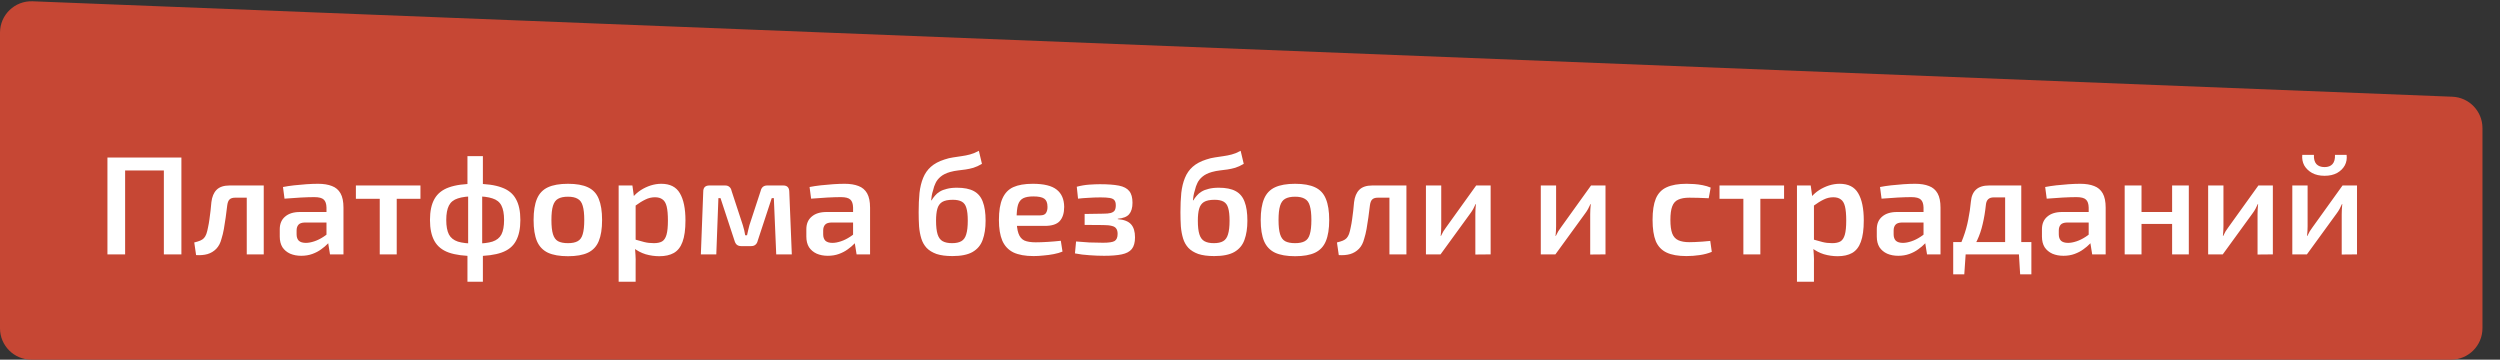
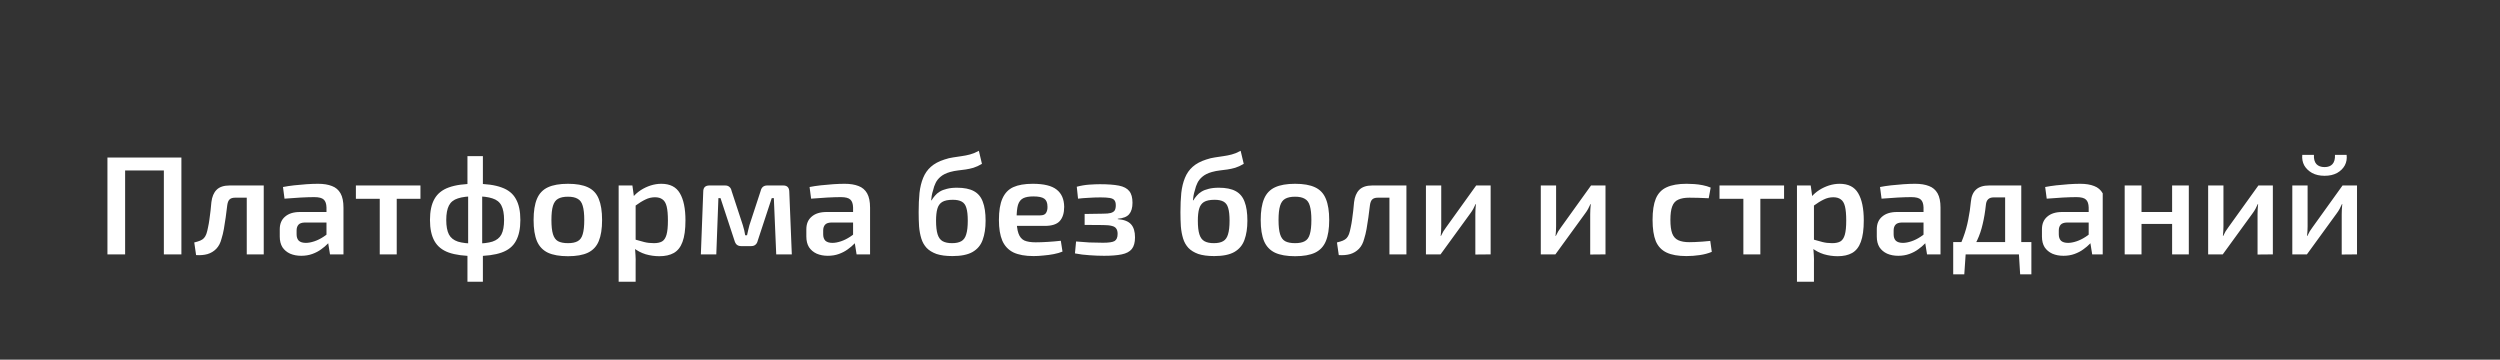
<svg xmlns="http://www.w3.org/2000/svg" width="285" height="41" viewBox="0 0 285 41" fill="none">
  <rect x="0" y="0" width="285" height="41" fill="#333333" stroke="none" />
-   <path d="M0 37.424L0 3.72C0 1.69 1.688 0.067 3.717 0.147L279.565 11.026C281.483 11.101 283 12.679 283 14.599V37.424C283 39.399 281.399 41 279.424 41L3.576 41C1.601 41 0 39.399 0 37.424Z" fill="#C64734" />
-   <path d="M14.264 17.96V29H12.248V17.96H14.264ZM18.856 17.96V19.432H14.136V17.96H18.856ZM20.68 17.96V29H18.68V17.96H20.68ZM29.858 21.144V22.536H26.802C26.514 22.536 26.3 22.605 26.162 22.744C26.034 22.872 25.948 23.091 25.906 23.4C25.852 23.848 25.794 24.307 25.73 24.776C25.666 25.235 25.596 25.677 25.522 26.104C25.447 26.52 25.357 26.893 25.25 27.224C25.133 27.693 24.935 28.072 24.658 28.36C24.381 28.648 24.044 28.851 23.65 28.968C23.266 29.075 22.834 29.112 22.354 29.08L22.146 27.64C22.413 27.576 22.637 27.507 22.818 27.432C22.999 27.357 23.143 27.261 23.25 27.144C23.357 27.027 23.447 26.872 23.522 26.68C23.596 26.467 23.66 26.216 23.714 25.928C23.778 25.64 23.831 25.336 23.874 25.016C23.927 24.685 23.97 24.355 24.002 24.024C24.034 23.683 24.066 23.357 24.098 23.048C24.172 22.429 24.37 21.96 24.69 21.64C25.02 21.309 25.517 21.144 26.178 21.144H29.858ZM30.066 21.144V29H28.13V21.144H30.066ZM36.26 20.952C36.889 20.952 37.417 21.037 37.843 21.208C38.27 21.368 38.596 21.645 38.819 22.04C39.044 22.435 39.156 22.979 39.156 23.672V29H37.62L37.347 27.304L37.219 27.08V23.656C37.209 23.24 37.108 22.941 36.916 22.76C36.724 22.568 36.361 22.472 35.828 22.472C35.411 22.472 34.894 22.488 34.276 22.52C33.667 22.552 33.054 22.595 32.435 22.648L32.26 21.32C32.633 21.245 33.054 21.181 33.523 21.128C34.004 21.075 34.478 21.032 34.947 21C35.428 20.968 35.865 20.952 36.26 20.952ZM38.324 24.168L38.307 25.368H34.724C34.393 25.379 34.158 25.464 34.02 25.624C33.881 25.784 33.812 26.003 33.812 26.28V26.712C33.812 27.032 33.897 27.277 34.068 27.448C34.249 27.608 34.516 27.688 34.867 27.688C35.156 27.688 35.475 27.629 35.828 27.512C36.179 27.395 36.526 27.224 36.867 27C37.219 26.776 37.534 26.509 37.812 26.2V27.208C37.715 27.368 37.566 27.56 37.364 27.784C37.161 27.997 36.91 28.211 36.611 28.424C36.324 28.637 35.987 28.813 35.603 28.952C35.219 29.091 34.798 29.16 34.34 29.16C33.87 29.16 33.449 29.08 33.075 28.92C32.702 28.749 32.409 28.504 32.196 28.184C31.993 27.853 31.892 27.448 31.892 26.968V26.136C31.892 25.517 32.094 25.037 32.499 24.696C32.905 24.344 33.47 24.168 34.196 24.168H38.324ZM45.227 21.144V29H43.291V21.144H45.227ZM47.931 21.144V22.664H40.571V21.144H47.931ZM54.185 20.952C55.433 20.952 56.431 21.091 57.177 21.368C57.935 21.635 58.479 22.072 58.809 22.68C59.151 23.277 59.321 24.077 59.321 25.08C59.321 26.072 59.151 26.872 58.809 27.48C58.479 28.088 57.935 28.525 57.177 28.792C56.431 29.059 55.433 29.192 54.185 29.192C52.927 29.192 51.919 29.059 51.161 28.792C50.415 28.525 49.871 28.088 49.529 27.48C49.188 26.872 49.017 26.072 49.017 25.08C49.017 24.077 49.188 23.277 49.529 22.68C49.871 22.072 50.415 21.635 51.161 21.368C51.919 21.091 52.927 20.952 54.185 20.952ZM54.169 22.376C53.337 22.376 52.681 22.456 52.201 22.616C51.721 22.765 51.38 23.037 51.177 23.432C50.975 23.827 50.873 24.376 50.873 25.08C50.873 25.784 50.975 26.333 51.177 26.728C51.38 27.112 51.721 27.384 52.201 27.544C52.681 27.693 53.337 27.768 54.169 27.768C55.012 27.768 55.668 27.693 56.137 27.544C56.617 27.384 56.959 27.112 57.161 26.728C57.364 26.333 57.465 25.784 57.465 25.08C57.465 24.376 57.364 23.827 57.161 23.432C56.959 23.037 56.617 22.765 56.137 22.616C55.668 22.456 55.012 22.376 54.169 22.376ZM55.049 17.8V21.256L54.969 21.64V28.264L55.049 28.76V32.12H53.289V28.76L53.369 28.28V21.656L53.289 21.256V17.8H55.049ZM64.75 20.952C65.7 20.952 66.457 21.085 67.022 21.352C67.598 21.619 68.009 22.056 68.254 22.664C68.51 23.272 68.638 24.077 68.638 25.08C68.638 26.083 68.51 26.888 68.254 27.496C68.009 28.093 67.598 28.531 67.022 28.808C66.457 29.075 65.7 29.208 64.75 29.208C63.801 29.208 63.038 29.075 62.462 28.808C61.886 28.531 61.47 28.093 61.214 27.496C60.958 26.888 60.83 26.083 60.83 25.08C60.83 24.077 60.958 23.272 61.214 22.664C61.47 22.056 61.886 21.619 62.462 21.352C63.038 21.085 63.801 20.952 64.75 20.952ZM64.75 22.424C64.27 22.424 63.892 22.504 63.614 22.664C63.347 22.813 63.156 23.08 63.038 23.464C62.921 23.848 62.862 24.387 62.862 25.08C62.862 25.773 62.921 26.312 63.038 26.696C63.156 27.08 63.347 27.347 63.614 27.496C63.892 27.645 64.27 27.72 64.75 27.72C65.219 27.72 65.588 27.645 65.854 27.496C66.132 27.347 66.323 27.08 66.43 26.696C66.547 26.312 66.606 25.773 66.606 25.08C66.606 24.387 66.547 23.848 66.43 23.464C66.323 23.08 66.132 22.813 65.854 22.664C65.588 22.504 65.219 22.424 64.75 22.424ZM75.39 20.952C76.382 20.952 77.086 21.309 77.502 22.024C77.929 22.739 78.142 23.773 78.142 25.128C78.142 26.163 78.03 26.979 77.806 27.576C77.593 28.163 77.262 28.584 76.814 28.84C76.377 29.085 75.828 29.208 75.166 29.208C74.633 29.208 74.11 29.133 73.598 28.984C73.086 28.824 72.622 28.579 72.206 28.248L72.334 27.288C72.75 27.405 73.118 27.507 73.438 27.592C73.769 27.677 74.137 27.72 74.542 27.72C74.926 27.72 75.236 27.656 75.47 27.528C75.705 27.389 75.876 27.133 75.982 26.76C76.089 26.387 76.142 25.848 76.142 25.144C76.142 24.451 76.094 23.912 75.998 23.528C75.902 23.144 75.742 22.877 75.518 22.728C75.305 22.568 75.022 22.488 74.67 22.488C74.286 22.488 73.924 22.573 73.582 22.744C73.241 22.904 72.852 23.144 72.414 23.464L72.174 22.44C72.42 22.152 72.713 21.896 73.054 21.672C73.406 21.448 73.78 21.272 74.174 21.144C74.58 21.016 74.985 20.952 75.39 20.952ZM72.094 21.144L72.302 22.664L72.462 22.888V27.96L72.382 28.152C72.414 28.461 72.436 28.771 72.446 29.08C72.468 29.4 72.473 29.725 72.462 30.056V32.12H70.526V21.144H72.094ZM89.29 21.144C89.738 21.144 89.967 21.379 89.978 21.848L90.266 29H88.49L88.218 22.584H87.978L86.378 27.448C86.335 27.64 86.25 27.789 86.122 27.896C86.004 28.003 85.839 28.056 85.626 28.056H84.49C84.287 28.056 84.122 28.003 83.994 27.896C83.876 27.789 83.791 27.64 83.738 27.448L82.138 22.584H81.898L81.658 29H79.898L80.17 21.848C80.17 21.379 80.404 21.144 80.874 21.144H82.666C82.868 21.144 83.028 21.197 83.146 21.304C83.274 21.4 83.359 21.555 83.402 21.768L84.682 25.672C84.746 25.864 84.799 26.056 84.842 26.248C84.885 26.429 84.922 26.621 84.954 26.824H85.162C85.204 26.621 85.247 26.429 85.29 26.248C85.332 26.056 85.38 25.864 85.434 25.672L86.714 21.768C86.81 21.352 87.061 21.144 87.466 21.144H89.29ZM96.291 20.952C96.92 20.952 97.448 21.037 97.875 21.208C98.301 21.368 98.627 21.645 98.851 22.04C99.075 22.435 99.187 22.979 99.187 23.672V29H97.651L97.379 27.304L97.251 27.08V23.656C97.24 23.24 97.139 22.941 96.947 22.76C96.755 22.568 96.392 22.472 95.859 22.472C95.443 22.472 94.925 22.488 94.307 22.52C93.699 22.552 93.085 22.595 92.467 22.648L92.291 21.32C92.664 21.245 93.085 21.181 93.555 21.128C94.035 21.075 94.509 21.032 94.979 21C95.459 20.968 95.896 20.952 96.291 20.952ZM98.355 24.168L98.339 25.368H94.755C94.424 25.379 94.189 25.464 94.051 25.624C93.912 25.784 93.843 26.003 93.843 26.28V26.712C93.843 27.032 93.928 27.277 94.099 27.448C94.28 27.608 94.547 27.688 94.899 27.688C95.187 27.688 95.507 27.629 95.859 27.512C96.211 27.395 96.557 27.224 96.899 27C97.251 26.776 97.565 26.509 97.843 26.2V27.208C97.747 27.368 97.597 27.56 97.395 27.784C97.192 27.997 96.941 28.211 96.643 28.424C96.355 28.637 96.019 28.813 95.635 28.952C95.251 29.091 94.829 29.16 94.371 29.16C93.901 29.16 93.48 29.08 93.107 28.92C92.733 28.749 92.44 28.504 92.227 28.184C92.024 27.853 91.923 27.448 91.923 26.968V26.136C91.923 25.517 92.125 25.037 92.531 24.696C92.936 24.344 93.501 24.168 94.227 24.168H98.355ZM111.59 17.192L111.942 18.68C111.601 18.883 111.275 19.032 110.966 19.128C110.667 19.213 110.374 19.277 110.086 19.32C109.798 19.363 109.505 19.4 109.206 19.432C108.918 19.464 108.619 19.523 108.31 19.608C107.862 19.736 107.505 19.912 107.238 20.136C106.982 20.349 106.79 20.589 106.662 20.856C106.534 21.112 106.438 21.389 106.374 21.688C106.299 21.912 106.246 22.125 106.214 22.328C106.193 22.52 106.171 22.691 106.15 22.84H106.198C106.305 22.659 106.433 22.483 106.582 22.312C106.731 22.131 106.913 21.976 107.126 21.848C107.35 21.709 107.622 21.603 107.942 21.528C108.262 21.443 108.646 21.4 109.094 21.4C109.905 21.4 110.545 21.528 111.014 21.784C111.494 22.04 111.835 22.445 112.038 23C112.251 23.544 112.358 24.264 112.358 25.16C112.358 26.013 112.246 26.744 112.022 27.352C111.809 27.949 111.425 28.408 110.87 28.728C110.326 29.037 109.563 29.192 108.582 29.192C107.846 29.192 107.238 29.112 106.758 28.952C106.289 28.781 105.915 28.552 105.638 28.264C105.361 27.965 105.158 27.608 105.03 27.192C104.902 26.776 104.817 26.317 104.774 25.816C104.742 25.304 104.726 24.76 104.726 24.184C104.726 23.373 104.758 22.643 104.822 21.992C104.897 21.341 105.035 20.771 105.238 20.28C105.441 19.779 105.734 19.357 106.118 19.016C106.513 18.664 107.03 18.387 107.67 18.184C108.011 18.067 108.342 17.987 108.662 17.944C108.982 17.891 109.302 17.843 109.622 17.8C109.942 17.757 110.262 17.693 110.582 17.608C110.902 17.523 111.238 17.384 111.59 17.192ZM108.614 22.776C108.081 22.776 107.675 22.861 107.398 23.032C107.131 23.203 106.95 23.464 106.854 23.816C106.758 24.157 106.71 24.605 106.71 25.16C106.71 25.821 106.769 26.339 106.886 26.712C107.003 27.085 107.195 27.347 107.462 27.496C107.729 27.645 108.086 27.72 108.534 27.72C108.982 27.72 109.334 27.645 109.59 27.496C109.857 27.347 110.043 27.085 110.15 26.712C110.267 26.339 110.326 25.821 110.326 25.16C110.326 24.531 110.273 24.045 110.166 23.704C110.07 23.363 109.894 23.123 109.638 22.984C109.393 22.845 109.051 22.776 108.614 22.776ZM117.733 20.952C119.002 20.952 119.914 21.176 120.469 21.624C121.024 22.061 121.306 22.712 121.317 23.576C121.317 24.291 121.146 24.835 120.805 25.208C120.474 25.571 119.909 25.752 119.109 25.752H114.613V24.552H118.581C118.922 24.552 119.146 24.456 119.253 24.264C119.37 24.072 119.424 23.837 119.413 23.56C119.413 23.123 119.29 22.819 119.045 22.648C118.81 22.477 118.394 22.392 117.797 22.392C117.306 22.392 116.922 22.461 116.645 22.6C116.368 22.739 116.17 22.989 116.053 23.352C115.946 23.715 115.893 24.237 115.893 24.92C115.893 25.645 115.962 26.205 116.101 26.6C116.24 26.995 116.464 27.267 116.773 27.416C117.093 27.555 117.525 27.624 118.069 27.624C118.464 27.624 118.922 27.608 119.445 27.576C119.968 27.544 120.464 27.501 120.933 27.448L121.125 28.68C120.848 28.797 120.517 28.893 120.133 28.968C119.749 29.043 119.354 29.096 118.949 29.128C118.554 29.171 118.181 29.192 117.829 29.192C116.88 29.192 116.112 29.053 115.525 28.776C114.949 28.488 114.528 28.04 114.261 27.432C114.005 26.824 113.877 26.04 113.877 25.08C113.877 24.045 114.01 23.229 114.277 22.632C114.544 22.024 114.954 21.592 115.509 21.336C116.074 21.08 116.816 20.952 117.733 20.952ZM125.376 21C126.283 21 127.008 21.053 127.552 21.16C128.096 21.267 128.491 21.475 128.736 21.784C128.982 22.083 129.104 22.525 129.104 23.112C129.104 23.688 128.976 24.125 128.72 24.424C128.475 24.712 128.043 24.883 127.424 24.936V24.984C128.139 25.037 128.646 25.235 128.944 25.576C129.243 25.907 129.392 26.403 129.392 27.064C129.392 27.64 129.27 28.083 129.024 28.392C128.779 28.691 128.395 28.893 127.872 29C127.36 29.107 126.694 29.16 125.872 29.16C125.339 29.16 124.784 29.139 124.208 29.096C123.643 29.064 123.088 28.995 122.544 28.888L122.672 27.528C123.131 27.571 123.632 27.608 124.176 27.64C124.72 27.661 125.243 27.672 125.744 27.672C126.395 27.672 126.832 27.608 127.056 27.48C127.291 27.341 127.408 27.069 127.408 26.664C127.408 26.397 127.355 26.195 127.248 26.056C127.152 25.907 126.982 25.805 126.736 25.752C126.502 25.688 126.176 25.656 125.76 25.656L123.648 25.64V24.392L125.744 24.36C126.128 24.36 126.422 24.333 126.624 24.28C126.838 24.216 126.987 24.12 127.072 23.992C127.158 23.853 127.2 23.656 127.2 23.4C127.2 23.144 127.147 22.952 127.04 22.824C126.944 22.696 126.768 22.611 126.512 22.568C126.267 22.525 125.915 22.504 125.456 22.504C124.998 22.504 124.539 22.52 124.08 22.552C123.632 22.573 123.238 22.605 122.896 22.648L122.752 21.288C123.232 21.16 123.707 21.08 124.176 21.048C124.646 21.016 125.046 21 125.376 21ZM141.434 17.192L141.786 18.68C141.444 18.883 141.119 19.032 140.81 19.128C140.511 19.213 140.218 19.277 139.93 19.32C139.642 19.363 139.348 19.4 139.05 19.432C138.762 19.464 138.463 19.523 138.154 19.608C137.706 19.736 137.348 19.912 137.082 20.136C136.826 20.349 136.634 20.589 136.506 20.856C136.378 21.112 136.282 21.389 136.218 21.688C136.143 21.912 136.09 22.125 136.058 22.328C136.036 22.52 136.015 22.691 135.994 22.84H136.042C136.148 22.659 136.276 22.483 136.426 22.312C136.575 22.131 136.756 21.976 136.97 21.848C137.194 21.709 137.466 21.603 137.786 21.528C138.106 21.443 138.49 21.4 138.938 21.4C139.748 21.4 140.388 21.528 140.858 21.784C141.338 22.04 141.679 22.445 141.882 23C142.095 23.544 142.202 24.264 142.202 25.16C142.202 26.013 142.09 26.744 141.866 27.352C141.652 27.949 141.268 28.408 140.714 28.728C140.17 29.037 139.407 29.192 138.426 29.192C137.69 29.192 137.082 29.112 136.602 28.952C136.132 28.781 135.759 28.552 135.482 28.264C135.204 27.965 135.002 27.608 134.874 27.192C134.746 26.776 134.66 26.317 134.618 25.816C134.586 25.304 134.57 24.76 134.57 24.184C134.57 23.373 134.602 22.643 134.666 21.992C134.74 21.341 134.879 20.771 135.082 20.28C135.284 19.779 135.578 19.357 135.962 19.016C136.356 18.664 136.874 18.387 137.514 18.184C137.855 18.067 138.186 17.987 138.506 17.944C138.826 17.891 139.146 17.843 139.466 17.8C139.786 17.757 140.106 17.693 140.426 17.608C140.746 17.523 141.082 17.384 141.434 17.192ZM138.458 22.776C137.924 22.776 137.519 22.861 137.242 23.032C136.975 23.203 136.794 23.464 136.698 23.816C136.602 24.157 136.554 24.605 136.554 25.16C136.554 25.821 136.612 26.339 136.73 26.712C136.847 27.085 137.039 27.347 137.306 27.496C137.572 27.645 137.93 27.72 138.378 27.72C138.826 27.72 139.178 27.645 139.434 27.496C139.7 27.347 139.887 27.085 139.994 26.712C140.111 26.339 140.17 25.821 140.17 25.16C140.17 24.531 140.116 24.045 140.01 23.704C139.914 23.363 139.738 23.123 139.482 22.984C139.236 22.845 138.895 22.776 138.458 22.776ZM147.641 20.952C148.59 20.952 149.347 21.085 149.913 21.352C150.489 21.619 150.899 22.056 151.145 22.664C151.401 23.272 151.529 24.077 151.529 25.08C151.529 26.083 151.401 26.888 151.145 27.496C150.899 28.093 150.489 28.531 149.913 28.808C149.347 29.075 148.59 29.208 147.641 29.208C146.691 29.208 145.929 29.075 145.353 28.808C144.777 28.531 144.361 28.093 144.105 27.496C143.849 26.888 143.721 26.083 143.721 25.08C143.721 24.077 143.849 23.272 144.105 22.664C144.361 22.056 144.777 21.619 145.353 21.352C145.929 21.085 146.691 20.952 147.641 20.952ZM147.641 22.424C147.161 22.424 146.782 22.504 146.505 22.664C146.238 22.813 146.046 23.08 145.929 23.464C145.811 23.848 145.753 24.387 145.753 25.08C145.753 25.773 145.811 26.312 145.929 26.696C146.046 27.08 146.238 27.347 146.505 27.496C146.782 27.645 147.161 27.72 147.641 27.72C148.11 27.72 148.478 27.645 148.745 27.496C149.022 27.347 149.214 27.08 149.321 26.696C149.438 26.312 149.497 25.773 149.497 25.08C149.497 24.387 149.438 23.848 149.321 23.464C149.214 23.08 149.022 22.813 148.745 22.664C148.478 22.504 148.11 22.424 147.641 22.424ZM160.124 21.144V22.536H157.068C156.78 22.536 156.566 22.605 156.428 22.744C156.3 22.872 156.214 23.091 156.172 23.4C156.118 23.848 156.06 24.307 155.996 24.776C155.932 25.235 155.862 25.677 155.788 26.104C155.713 26.52 155.622 26.893 155.516 27.224C155.398 27.693 155.201 28.072 154.924 28.36C154.646 28.648 154.31 28.851 153.916 28.968C153.532 29.075 153.1 29.112 152.62 29.08L152.412 27.64C152.678 27.576 152.902 27.507 153.084 27.432C153.265 27.357 153.409 27.261 153.516 27.144C153.622 27.027 153.713 26.872 153.788 26.68C153.862 26.467 153.926 26.216 153.98 25.928C154.044 25.64 154.097 25.336 154.14 25.016C154.193 24.685 154.236 24.355 154.268 24.024C154.3 23.683 154.332 23.357 154.364 23.048C154.438 22.429 154.636 21.96 154.956 21.64C155.286 21.309 155.782 21.144 156.444 21.144H160.124ZM160.332 21.144V29H158.396V21.144H160.332ZM169.933 21.144V29L168.189 29.016V24.424C168.189 24.232 168.194 24.045 168.205 23.864C168.226 23.672 168.242 23.469 168.253 23.256H168.221C168.146 23.427 168.056 23.613 167.949 23.816C167.842 24.008 167.736 24.173 167.629 24.312L164.221 29H162.557V21.144H164.301V25.784C164.301 25.965 164.296 26.147 164.285 26.328C164.274 26.499 164.258 26.691 164.237 26.904H164.269C164.354 26.723 164.445 26.547 164.541 26.376C164.648 26.205 164.754 26.051 164.861 25.912L168.285 21.144H169.933ZM183.027 21.144V29L181.283 29.016V24.424C181.283 24.232 181.288 24.045 181.299 23.864C181.32 23.672 181.336 23.469 181.347 23.256H181.315C181.24 23.427 181.15 23.613 181.043 23.816C180.936 24.008 180.83 24.173 180.723 24.312L177.315 29H175.651V21.144H177.395V25.784C177.395 25.965 177.39 26.147 177.379 26.328C177.368 26.499 177.352 26.691 177.331 26.904H177.363C177.448 26.723 177.539 26.547 177.635 26.376C177.742 26.205 177.848 26.051 177.955 25.912L181.379 21.144H183.027ZM192.265 20.952C192.531 20.952 192.825 20.963 193.145 20.984C193.465 21.005 193.785 21.048 194.105 21.112C194.435 21.176 194.739 21.267 195.017 21.384L194.793 22.6C194.398 22.579 194.003 22.563 193.609 22.552C193.225 22.541 192.883 22.536 192.585 22.536C192.062 22.536 191.641 22.611 191.321 22.76C191.001 22.899 190.771 23.155 190.633 23.528C190.494 23.891 190.425 24.403 190.425 25.064C190.425 25.725 190.494 26.243 190.633 26.616C190.771 26.979 191.001 27.235 191.321 27.384C191.641 27.533 192.062 27.608 192.585 27.608C192.755 27.608 192.974 27.603 193.241 27.592C193.507 27.581 193.79 27.565 194.089 27.544C194.398 27.523 194.691 27.496 194.969 27.464L195.145 28.712C194.739 28.883 194.281 29.005 193.769 29.08C193.267 29.155 192.761 29.192 192.249 29.192C191.31 29.192 190.558 29.059 189.993 28.792C189.427 28.525 189.017 28.093 188.761 27.496C188.515 26.888 188.393 26.077 188.393 25.064C188.393 24.051 188.515 23.245 188.761 22.648C189.017 22.04 189.427 21.608 189.993 21.352C190.569 21.085 191.326 20.952 192.265 20.952ZM200.68 21.144V29H198.744V21.144H200.68ZM203.384 21.144V22.664H196.024V21.144H203.384ZM209.718 20.952C210.71 20.952 211.414 21.309 211.83 22.024C212.257 22.739 212.47 23.773 212.47 25.128C212.47 26.163 212.358 26.979 212.134 27.576C211.921 28.163 211.59 28.584 211.142 28.84C210.705 29.085 210.156 29.208 209.494 29.208C208.961 29.208 208.438 29.133 207.926 28.984C207.414 28.824 206.95 28.579 206.534 28.248L206.662 27.288C207.078 27.405 207.446 27.507 207.766 27.592C208.097 27.677 208.465 27.72 208.87 27.72C209.254 27.72 209.564 27.656 209.798 27.528C210.033 27.389 210.204 27.133 210.31 26.76C210.417 26.387 210.47 25.848 210.47 25.144C210.47 24.451 210.422 23.912 210.326 23.528C210.23 23.144 210.07 22.877 209.846 22.728C209.633 22.568 209.35 22.488 208.998 22.488C208.614 22.488 208.252 22.573 207.91 22.744C207.569 22.904 207.18 23.144 206.742 23.464L206.502 22.44C206.748 22.152 207.041 21.896 207.382 21.672C207.734 21.448 208.108 21.272 208.502 21.144C208.908 21.016 209.313 20.952 209.718 20.952ZM206.422 21.144L206.63 22.664L206.79 22.888V27.96L206.71 28.152C206.742 28.461 206.764 28.771 206.774 29.08C206.796 29.4 206.801 29.725 206.79 30.056V32.12H204.854V21.144H206.422ZM218.322 20.952C218.951 20.952 219.479 21.037 219.906 21.208C220.333 21.368 220.658 21.645 220.882 22.04C221.106 22.435 221.218 22.979 221.218 23.672V29H219.682L219.41 27.304L219.282 27.08V23.656C219.271 23.24 219.17 22.941 218.978 22.76C218.786 22.568 218.423 22.472 217.89 22.472C217.474 22.472 216.957 22.488 216.338 22.52C215.73 22.552 215.117 22.595 214.498 22.648L214.322 21.32C214.695 21.245 215.117 21.181 215.586 21.128C216.066 21.075 216.541 21.032 217.01 21C217.49 20.968 217.927 20.952 218.322 20.952ZM220.386 24.168L220.37 25.368H216.786C216.455 25.379 216.221 25.464 216.082 25.624C215.943 25.784 215.874 26.003 215.874 26.28V26.712C215.874 27.032 215.959 27.277 216.13 27.448C216.311 27.608 216.578 27.688 216.93 27.688C217.218 27.688 217.538 27.629 217.89 27.512C218.242 27.395 218.589 27.224 218.93 27C219.282 26.776 219.597 26.509 219.874 26.2V27.208C219.778 27.368 219.629 27.56 219.426 27.784C219.223 27.997 218.973 28.211 218.674 28.424C218.386 28.637 218.05 28.813 217.666 28.952C217.282 29.091 216.861 29.16 216.402 29.16C215.933 29.16 215.511 29.08 215.138 28.92C214.765 28.749 214.471 28.504 214.258 28.184C214.055 27.853 213.954 27.448 213.954 26.968V26.136C213.954 25.517 214.157 25.037 214.562 24.696C214.967 24.344 215.533 24.168 216.258 24.168H220.386ZM230.233 21.144V22.504H227.273C226.74 22.504 226.447 22.781 226.393 23.336C226.308 24.147 226.185 24.883 226.025 25.544C225.876 26.205 225.668 26.819 225.401 27.384C225.145 27.939 224.815 28.477 224.409 29H222.873C223.268 28.36 223.583 27.709 223.817 27.048C224.063 26.387 224.249 25.72 224.377 25.048C224.516 24.365 224.617 23.677 224.681 22.984C224.735 22.376 224.932 21.917 225.273 21.608C225.615 21.299 226.111 21.144 226.761 21.144H230.233ZM224.089 28.92L223.929 31.272H222.665V28.92H224.089ZM231.577 27.592V29H222.665V27.592H231.577ZM231.577 28.92V31.272H230.297L230.153 28.92H231.577ZM230.425 21.144V29H228.585V21.144H230.425ZM237.15 20.952C237.779 20.952 238.307 21.037 238.734 21.208C239.161 21.368 239.486 21.645 239.71 22.04C239.934 22.435 240.046 22.979 240.046 23.672V29H238.51L238.238 27.304L238.11 27.08V23.656C238.099 23.24 237.998 22.941 237.806 22.76C237.614 22.568 237.251 22.472 236.718 22.472C236.302 22.472 235.785 22.488 235.166 22.52C234.558 22.552 233.945 22.595 233.326 22.648L233.15 21.32C233.523 21.245 233.945 21.181 234.414 21.128C234.894 21.075 235.369 21.032 235.838 21C236.318 20.968 236.755 20.952 237.15 20.952ZM239.214 24.168L239.198 25.368H235.614C235.283 25.379 235.049 25.464 234.91 25.624C234.771 25.784 234.702 26.003 234.702 26.28V26.712C234.702 27.032 234.787 27.277 234.958 27.448C235.139 27.608 235.406 27.688 235.758 27.688C236.046 27.688 236.366 27.629 236.718 27.512C237.07 27.395 237.417 27.224 237.758 27C238.11 26.776 238.425 26.509 238.702 26.2V27.208C238.606 27.368 238.457 27.56 238.254 27.784C238.051 27.997 237.801 28.211 237.502 28.424C237.214 28.637 236.878 28.813 236.494 28.952C236.11 29.091 235.689 29.16 235.23 29.16C234.761 29.16 234.339 29.08 233.966 28.92C233.593 28.749 233.299 28.504 233.086 28.184C232.883 27.853 232.782 27.448 232.782 26.968V26.136C232.782 25.517 232.985 25.037 233.39 24.696C233.795 24.344 234.361 24.168 235.086 24.168H239.214ZM244.133 21.144V29H242.213V21.144H244.133ZM247.765 24.168V25.528H244.037V24.168H247.765ZM249.525 21.144V29H247.621V21.144H249.525ZM259.105 21.144V29L257.361 29.016V24.424C257.361 24.232 257.366 24.045 257.377 23.864C257.398 23.672 257.414 23.469 257.425 23.256H257.393C257.318 23.427 257.228 23.613 257.121 23.816C257.014 24.008 256.908 24.173 256.801 24.312L253.393 29H251.729V21.144H253.473V25.784C253.473 25.965 253.468 26.147 253.457 26.328C253.446 26.499 253.43 26.691 253.409 26.904H253.441C253.526 26.723 253.617 26.547 253.713 26.376C253.82 26.205 253.926 26.051 254.033 25.912L257.457 21.144H259.105ZM268.699 21.144V29L266.955 29.016V24.424C266.955 24.232 266.96 24.045 266.971 23.864C266.992 23.672 267.008 23.469 267.019 23.256H266.987C266.912 23.427 266.821 23.613 266.715 23.816C266.608 24.008 266.501 24.173 266.395 24.312L262.987 29H261.323V21.144H263.067V25.784C263.067 25.965 263.061 26.147 263.051 26.328C263.04 26.499 263.024 26.691 263.003 26.904H263.035C263.12 26.723 263.211 26.547 263.307 26.376C263.413 26.205 263.52 26.051 263.627 25.912L267.051 21.144H268.699ZM266.187 17.656H267.515C267.568 18.093 267.499 18.493 267.307 18.856C267.115 19.208 266.821 19.496 266.427 19.72C266.032 19.933 265.557 20.04 265.003 20.04C264.448 20.04 263.973 19.933 263.579 19.72C263.184 19.496 262.885 19.208 262.683 18.856C262.491 18.493 262.416 18.093 262.459 17.656H263.787C263.765 18.125 263.861 18.477 264.075 18.712C264.288 18.936 264.597 19.048 265.003 19.048C265.397 19.048 265.696 18.936 265.899 18.712C266.112 18.477 266.208 18.125 266.187 17.656Z" fill="white" />
+   <path d="M14.264 17.96V29H12.248V17.96H14.264ZM18.856 17.96V19.432H14.136V17.96H18.856ZM20.68 17.96V29H18.68V17.96H20.68ZM29.858 21.144V22.536H26.802C26.514 22.536 26.3 22.605 26.162 22.744C26.034 22.872 25.948 23.091 25.906 23.4C25.852 23.848 25.794 24.307 25.73 24.776C25.666 25.235 25.596 25.677 25.522 26.104C25.447 26.52 25.357 26.893 25.25 27.224C25.133 27.693 24.935 28.072 24.658 28.36C24.381 28.648 24.044 28.851 23.65 28.968C23.266 29.075 22.834 29.112 22.354 29.08L22.146 27.64C22.413 27.576 22.637 27.507 22.818 27.432C22.999 27.357 23.143 27.261 23.25 27.144C23.357 27.027 23.447 26.872 23.522 26.68C23.596 26.467 23.66 26.216 23.714 25.928C23.778 25.64 23.831 25.336 23.874 25.016C23.927 24.685 23.97 24.355 24.002 24.024C24.034 23.683 24.066 23.357 24.098 23.048C24.172 22.429 24.37 21.96 24.69 21.64C25.02 21.309 25.517 21.144 26.178 21.144H29.858ZM30.066 21.144V29H28.13V21.144H30.066ZM36.26 20.952C36.889 20.952 37.417 21.037 37.843 21.208C38.27 21.368 38.596 21.645 38.819 22.04C39.044 22.435 39.156 22.979 39.156 23.672V29H37.62L37.347 27.304L37.219 27.08V23.656C37.209 23.24 37.108 22.941 36.916 22.76C36.724 22.568 36.361 22.472 35.828 22.472C35.411 22.472 34.894 22.488 34.276 22.52C33.667 22.552 33.054 22.595 32.435 22.648L32.26 21.32C32.633 21.245 33.054 21.181 33.523 21.128C34.004 21.075 34.478 21.032 34.947 21C35.428 20.968 35.865 20.952 36.26 20.952ZM38.324 24.168L38.307 25.368H34.724C34.393 25.379 34.158 25.464 34.02 25.624C33.881 25.784 33.812 26.003 33.812 26.28V26.712C33.812 27.032 33.897 27.277 34.068 27.448C34.249 27.608 34.516 27.688 34.867 27.688C35.156 27.688 35.475 27.629 35.828 27.512C36.179 27.395 36.526 27.224 36.867 27C37.219 26.776 37.534 26.509 37.812 26.2V27.208C37.715 27.368 37.566 27.56 37.364 27.784C37.161 27.997 36.91 28.211 36.611 28.424C36.324 28.637 35.987 28.813 35.603 28.952C35.219 29.091 34.798 29.16 34.34 29.16C33.87 29.16 33.449 29.08 33.075 28.92C32.702 28.749 32.409 28.504 32.196 28.184C31.993 27.853 31.892 27.448 31.892 26.968V26.136C31.892 25.517 32.094 25.037 32.499 24.696C32.905 24.344 33.47 24.168 34.196 24.168H38.324ZM45.227 21.144V29H43.291V21.144H45.227ZM47.931 21.144V22.664H40.571V21.144H47.931ZM54.185 20.952C55.433 20.952 56.431 21.091 57.177 21.368C57.935 21.635 58.479 22.072 58.809 22.68C59.151 23.277 59.321 24.077 59.321 25.08C59.321 26.072 59.151 26.872 58.809 27.48C58.479 28.088 57.935 28.525 57.177 28.792C56.431 29.059 55.433 29.192 54.185 29.192C52.927 29.192 51.919 29.059 51.161 28.792C50.415 28.525 49.871 28.088 49.529 27.48C49.188 26.872 49.017 26.072 49.017 25.08C49.017 24.077 49.188 23.277 49.529 22.68C49.871 22.072 50.415 21.635 51.161 21.368C51.919 21.091 52.927 20.952 54.185 20.952ZM54.169 22.376C53.337 22.376 52.681 22.456 52.201 22.616C51.721 22.765 51.38 23.037 51.177 23.432C50.975 23.827 50.873 24.376 50.873 25.08C50.873 25.784 50.975 26.333 51.177 26.728C51.38 27.112 51.721 27.384 52.201 27.544C52.681 27.693 53.337 27.768 54.169 27.768C55.012 27.768 55.668 27.693 56.137 27.544C56.617 27.384 56.959 27.112 57.161 26.728C57.364 26.333 57.465 25.784 57.465 25.08C57.465 24.376 57.364 23.827 57.161 23.432C56.959 23.037 56.617 22.765 56.137 22.616C55.668 22.456 55.012 22.376 54.169 22.376ZM55.049 17.8V21.256L54.969 21.64V28.264L55.049 28.76V32.12H53.289V28.76L53.369 28.28V21.656L53.289 21.256V17.8H55.049ZM64.75 20.952C65.7 20.952 66.457 21.085 67.022 21.352C67.598 21.619 68.009 22.056 68.254 22.664C68.51 23.272 68.638 24.077 68.638 25.08C68.638 26.083 68.51 26.888 68.254 27.496C68.009 28.093 67.598 28.531 67.022 28.808C66.457 29.075 65.7 29.208 64.75 29.208C63.801 29.208 63.038 29.075 62.462 28.808C61.886 28.531 61.47 28.093 61.214 27.496C60.958 26.888 60.83 26.083 60.83 25.08C60.83 24.077 60.958 23.272 61.214 22.664C61.47 22.056 61.886 21.619 62.462 21.352C63.038 21.085 63.801 20.952 64.75 20.952ZM64.75 22.424C64.27 22.424 63.892 22.504 63.614 22.664C63.347 22.813 63.156 23.08 63.038 23.464C62.921 23.848 62.862 24.387 62.862 25.08C62.862 25.773 62.921 26.312 63.038 26.696C63.156 27.08 63.347 27.347 63.614 27.496C63.892 27.645 64.27 27.72 64.75 27.72C65.219 27.72 65.588 27.645 65.854 27.496C66.132 27.347 66.323 27.08 66.43 26.696C66.547 26.312 66.606 25.773 66.606 25.08C66.606 24.387 66.547 23.848 66.43 23.464C66.323 23.08 66.132 22.813 65.854 22.664C65.588 22.504 65.219 22.424 64.75 22.424ZM75.39 20.952C76.382 20.952 77.086 21.309 77.502 22.024C77.929 22.739 78.142 23.773 78.142 25.128C78.142 26.163 78.03 26.979 77.806 27.576C77.593 28.163 77.262 28.584 76.814 28.84C76.377 29.085 75.828 29.208 75.166 29.208C74.633 29.208 74.11 29.133 73.598 28.984C73.086 28.824 72.622 28.579 72.206 28.248L72.334 27.288C72.75 27.405 73.118 27.507 73.438 27.592C73.769 27.677 74.137 27.72 74.542 27.72C74.926 27.72 75.236 27.656 75.47 27.528C75.705 27.389 75.876 27.133 75.982 26.76C76.089 26.387 76.142 25.848 76.142 25.144C76.142 24.451 76.094 23.912 75.998 23.528C75.902 23.144 75.742 22.877 75.518 22.728C75.305 22.568 75.022 22.488 74.67 22.488C74.286 22.488 73.924 22.573 73.582 22.744C73.241 22.904 72.852 23.144 72.414 23.464L72.174 22.44C72.42 22.152 72.713 21.896 73.054 21.672C73.406 21.448 73.78 21.272 74.174 21.144C74.58 21.016 74.985 20.952 75.39 20.952ZM72.094 21.144L72.302 22.664L72.462 22.888V27.96L72.382 28.152C72.414 28.461 72.436 28.771 72.446 29.08C72.468 29.4 72.473 29.725 72.462 30.056V32.12H70.526V21.144H72.094ZM89.29 21.144C89.738 21.144 89.967 21.379 89.978 21.848L90.266 29H88.49L88.218 22.584H87.978L86.378 27.448C86.335 27.64 86.25 27.789 86.122 27.896C86.004 28.003 85.839 28.056 85.626 28.056H84.49C84.287 28.056 84.122 28.003 83.994 27.896C83.876 27.789 83.791 27.64 83.738 27.448L82.138 22.584H81.898L81.658 29H79.898L80.17 21.848C80.17 21.379 80.404 21.144 80.874 21.144H82.666C82.868 21.144 83.028 21.197 83.146 21.304C83.274 21.4 83.359 21.555 83.402 21.768L84.682 25.672C84.746 25.864 84.799 26.056 84.842 26.248C84.885 26.429 84.922 26.621 84.954 26.824H85.162C85.204 26.621 85.247 26.429 85.29 26.248C85.332 26.056 85.38 25.864 85.434 25.672L86.714 21.768C86.81 21.352 87.061 21.144 87.466 21.144H89.29ZM96.291 20.952C96.92 20.952 97.448 21.037 97.875 21.208C98.301 21.368 98.627 21.645 98.851 22.04C99.075 22.435 99.187 22.979 99.187 23.672V29H97.651L97.379 27.304L97.251 27.08V23.656C97.24 23.24 97.139 22.941 96.947 22.76C96.755 22.568 96.392 22.472 95.859 22.472C95.443 22.472 94.925 22.488 94.307 22.52C93.699 22.552 93.085 22.595 92.467 22.648L92.291 21.32C92.664 21.245 93.085 21.181 93.555 21.128C94.035 21.075 94.509 21.032 94.979 21C95.459 20.968 95.896 20.952 96.291 20.952ZM98.355 24.168L98.339 25.368H94.755C94.424 25.379 94.189 25.464 94.051 25.624C93.912 25.784 93.843 26.003 93.843 26.28V26.712C93.843 27.032 93.928 27.277 94.099 27.448C94.28 27.608 94.547 27.688 94.899 27.688C95.187 27.688 95.507 27.629 95.859 27.512C96.211 27.395 96.557 27.224 96.899 27C97.251 26.776 97.565 26.509 97.843 26.2V27.208C97.747 27.368 97.597 27.56 97.395 27.784C97.192 27.997 96.941 28.211 96.643 28.424C96.355 28.637 96.019 28.813 95.635 28.952C95.251 29.091 94.829 29.16 94.371 29.16C93.901 29.16 93.48 29.08 93.107 28.92C92.733 28.749 92.44 28.504 92.227 28.184C92.024 27.853 91.923 27.448 91.923 26.968V26.136C91.923 25.517 92.125 25.037 92.531 24.696C92.936 24.344 93.501 24.168 94.227 24.168H98.355ZM111.59 17.192L111.942 18.68C111.601 18.883 111.275 19.032 110.966 19.128C110.667 19.213 110.374 19.277 110.086 19.32C109.798 19.363 109.505 19.4 109.206 19.432C108.918 19.464 108.619 19.523 108.31 19.608C107.862 19.736 107.505 19.912 107.238 20.136C106.982 20.349 106.79 20.589 106.662 20.856C106.534 21.112 106.438 21.389 106.374 21.688C106.299 21.912 106.246 22.125 106.214 22.328C106.193 22.52 106.171 22.691 106.15 22.84H106.198C106.305 22.659 106.433 22.483 106.582 22.312C106.731 22.131 106.913 21.976 107.126 21.848C107.35 21.709 107.622 21.603 107.942 21.528C108.262 21.443 108.646 21.4 109.094 21.4C109.905 21.4 110.545 21.528 111.014 21.784C111.494 22.04 111.835 22.445 112.038 23C112.251 23.544 112.358 24.264 112.358 25.16C112.358 26.013 112.246 26.744 112.022 27.352C111.809 27.949 111.425 28.408 110.87 28.728C110.326 29.037 109.563 29.192 108.582 29.192C107.846 29.192 107.238 29.112 106.758 28.952C106.289 28.781 105.915 28.552 105.638 28.264C105.361 27.965 105.158 27.608 105.03 27.192C104.902 26.776 104.817 26.317 104.774 25.816C104.742 25.304 104.726 24.76 104.726 24.184C104.726 23.373 104.758 22.643 104.822 21.992C104.897 21.341 105.035 20.771 105.238 20.28C105.441 19.779 105.734 19.357 106.118 19.016C106.513 18.664 107.03 18.387 107.67 18.184C108.011 18.067 108.342 17.987 108.662 17.944C108.982 17.891 109.302 17.843 109.622 17.8C109.942 17.757 110.262 17.693 110.582 17.608C110.902 17.523 111.238 17.384 111.59 17.192ZM108.614 22.776C108.081 22.776 107.675 22.861 107.398 23.032C107.131 23.203 106.95 23.464 106.854 23.816C106.758 24.157 106.71 24.605 106.71 25.16C106.71 25.821 106.769 26.339 106.886 26.712C107.003 27.085 107.195 27.347 107.462 27.496C107.729 27.645 108.086 27.72 108.534 27.72C108.982 27.72 109.334 27.645 109.59 27.496C109.857 27.347 110.043 27.085 110.15 26.712C110.267 26.339 110.326 25.821 110.326 25.16C110.326 24.531 110.273 24.045 110.166 23.704C110.07 23.363 109.894 23.123 109.638 22.984C109.393 22.845 109.051 22.776 108.614 22.776ZM117.733 20.952C119.002 20.952 119.914 21.176 120.469 21.624C121.024 22.061 121.306 22.712 121.317 23.576C121.317 24.291 121.146 24.835 120.805 25.208C120.474 25.571 119.909 25.752 119.109 25.752H114.613V24.552H118.581C118.922 24.552 119.146 24.456 119.253 24.264C119.37 24.072 119.424 23.837 119.413 23.56C119.413 23.123 119.29 22.819 119.045 22.648C118.81 22.477 118.394 22.392 117.797 22.392C117.306 22.392 116.922 22.461 116.645 22.6C116.368 22.739 116.17 22.989 116.053 23.352C115.946 23.715 115.893 24.237 115.893 24.92C115.893 25.645 115.962 26.205 116.101 26.6C116.24 26.995 116.464 27.267 116.773 27.416C117.093 27.555 117.525 27.624 118.069 27.624C118.464 27.624 118.922 27.608 119.445 27.576C119.968 27.544 120.464 27.501 120.933 27.448L121.125 28.68C120.848 28.797 120.517 28.893 120.133 28.968C119.749 29.043 119.354 29.096 118.949 29.128C118.554 29.171 118.181 29.192 117.829 29.192C116.88 29.192 116.112 29.053 115.525 28.776C114.949 28.488 114.528 28.04 114.261 27.432C114.005 26.824 113.877 26.04 113.877 25.08C113.877 24.045 114.01 23.229 114.277 22.632C114.544 22.024 114.954 21.592 115.509 21.336C116.074 21.08 116.816 20.952 117.733 20.952ZM125.376 21C126.283 21 127.008 21.053 127.552 21.16C128.096 21.267 128.491 21.475 128.736 21.784C128.982 22.083 129.104 22.525 129.104 23.112C129.104 23.688 128.976 24.125 128.72 24.424C128.475 24.712 128.043 24.883 127.424 24.936V24.984C128.139 25.037 128.646 25.235 128.944 25.576C129.243 25.907 129.392 26.403 129.392 27.064C129.392 27.64 129.27 28.083 129.024 28.392C128.779 28.691 128.395 28.893 127.872 29C127.36 29.107 126.694 29.16 125.872 29.16C125.339 29.16 124.784 29.139 124.208 29.096C123.643 29.064 123.088 28.995 122.544 28.888L122.672 27.528C123.131 27.571 123.632 27.608 124.176 27.64C124.72 27.661 125.243 27.672 125.744 27.672C126.395 27.672 126.832 27.608 127.056 27.48C127.291 27.341 127.408 27.069 127.408 26.664C127.408 26.397 127.355 26.195 127.248 26.056C127.152 25.907 126.982 25.805 126.736 25.752C126.502 25.688 126.176 25.656 125.76 25.656L123.648 25.64V24.392L125.744 24.36C126.128 24.36 126.422 24.333 126.624 24.28C126.838 24.216 126.987 24.12 127.072 23.992C127.158 23.853 127.2 23.656 127.2 23.4C127.2 23.144 127.147 22.952 127.04 22.824C126.944 22.696 126.768 22.611 126.512 22.568C126.267 22.525 125.915 22.504 125.456 22.504C124.998 22.504 124.539 22.52 124.08 22.552C123.632 22.573 123.238 22.605 122.896 22.648L122.752 21.288C123.232 21.16 123.707 21.08 124.176 21.048C124.646 21.016 125.046 21 125.376 21ZM141.434 17.192L141.786 18.68C141.444 18.883 141.119 19.032 140.81 19.128C140.511 19.213 140.218 19.277 139.93 19.32C139.642 19.363 139.348 19.4 139.05 19.432C138.762 19.464 138.463 19.523 138.154 19.608C137.706 19.736 137.348 19.912 137.082 20.136C136.826 20.349 136.634 20.589 136.506 20.856C136.378 21.112 136.282 21.389 136.218 21.688C136.143 21.912 136.09 22.125 136.058 22.328C136.036 22.52 136.015 22.691 135.994 22.84H136.042C136.148 22.659 136.276 22.483 136.426 22.312C136.575 22.131 136.756 21.976 136.97 21.848C137.194 21.709 137.466 21.603 137.786 21.528C138.106 21.443 138.49 21.4 138.938 21.4C139.748 21.4 140.388 21.528 140.858 21.784C141.338 22.04 141.679 22.445 141.882 23C142.095 23.544 142.202 24.264 142.202 25.16C142.202 26.013 142.09 26.744 141.866 27.352C141.652 27.949 141.268 28.408 140.714 28.728C140.17 29.037 139.407 29.192 138.426 29.192C137.69 29.192 137.082 29.112 136.602 28.952C136.132 28.781 135.759 28.552 135.482 28.264C135.204 27.965 135.002 27.608 134.874 27.192C134.746 26.776 134.66 26.317 134.618 25.816C134.586 25.304 134.57 24.76 134.57 24.184C134.57 23.373 134.602 22.643 134.666 21.992C134.74 21.341 134.879 20.771 135.082 20.28C135.284 19.779 135.578 19.357 135.962 19.016C136.356 18.664 136.874 18.387 137.514 18.184C137.855 18.067 138.186 17.987 138.506 17.944C138.826 17.891 139.146 17.843 139.466 17.8C139.786 17.757 140.106 17.693 140.426 17.608C140.746 17.523 141.082 17.384 141.434 17.192ZM138.458 22.776C137.924 22.776 137.519 22.861 137.242 23.032C136.975 23.203 136.794 23.464 136.698 23.816C136.602 24.157 136.554 24.605 136.554 25.16C136.554 25.821 136.612 26.339 136.73 26.712C136.847 27.085 137.039 27.347 137.306 27.496C137.572 27.645 137.93 27.72 138.378 27.72C138.826 27.72 139.178 27.645 139.434 27.496C139.7 27.347 139.887 27.085 139.994 26.712C140.111 26.339 140.17 25.821 140.17 25.16C140.17 24.531 140.116 24.045 140.01 23.704C139.914 23.363 139.738 23.123 139.482 22.984C139.236 22.845 138.895 22.776 138.458 22.776ZM147.641 20.952C148.59 20.952 149.347 21.085 149.913 21.352C150.489 21.619 150.899 22.056 151.145 22.664C151.401 23.272 151.529 24.077 151.529 25.08C151.529 26.083 151.401 26.888 151.145 27.496C150.899 28.093 150.489 28.531 149.913 28.808C149.347 29.075 148.59 29.208 147.641 29.208C146.691 29.208 145.929 29.075 145.353 28.808C144.777 28.531 144.361 28.093 144.105 27.496C143.849 26.888 143.721 26.083 143.721 25.08C143.721 24.077 143.849 23.272 144.105 22.664C144.361 22.056 144.777 21.619 145.353 21.352C145.929 21.085 146.691 20.952 147.641 20.952ZM147.641 22.424C147.161 22.424 146.782 22.504 146.505 22.664C146.238 22.813 146.046 23.08 145.929 23.464C145.811 23.848 145.753 24.387 145.753 25.08C145.753 25.773 145.811 26.312 145.929 26.696C146.046 27.08 146.238 27.347 146.505 27.496C146.782 27.645 147.161 27.72 147.641 27.72C148.11 27.72 148.478 27.645 148.745 27.496C149.022 27.347 149.214 27.08 149.321 26.696C149.438 26.312 149.497 25.773 149.497 25.08C149.497 24.387 149.438 23.848 149.321 23.464C149.214 23.08 149.022 22.813 148.745 22.664C148.478 22.504 148.11 22.424 147.641 22.424ZM160.124 21.144V22.536H157.068C156.78 22.536 156.566 22.605 156.428 22.744C156.3 22.872 156.214 23.091 156.172 23.4C156.118 23.848 156.06 24.307 155.996 24.776C155.932 25.235 155.862 25.677 155.788 26.104C155.713 26.52 155.622 26.893 155.516 27.224C155.398 27.693 155.201 28.072 154.924 28.36C154.646 28.648 154.31 28.851 153.916 28.968C153.532 29.075 153.1 29.112 152.62 29.08L152.412 27.64C152.678 27.576 152.902 27.507 153.084 27.432C153.265 27.357 153.409 27.261 153.516 27.144C153.622 27.027 153.713 26.872 153.788 26.68C153.862 26.467 153.926 26.216 153.98 25.928C154.044 25.64 154.097 25.336 154.14 25.016C154.193 24.685 154.236 24.355 154.268 24.024C154.3 23.683 154.332 23.357 154.364 23.048C154.438 22.429 154.636 21.96 154.956 21.64C155.286 21.309 155.782 21.144 156.444 21.144H160.124ZM160.332 21.144V29H158.396V21.144H160.332ZM169.933 21.144V29L168.189 29.016V24.424C168.189 24.232 168.194 24.045 168.205 23.864C168.226 23.672 168.242 23.469 168.253 23.256H168.221C168.146 23.427 168.056 23.613 167.949 23.816C167.842 24.008 167.736 24.173 167.629 24.312L164.221 29H162.557V21.144H164.301V25.784C164.301 25.965 164.296 26.147 164.285 26.328C164.274 26.499 164.258 26.691 164.237 26.904H164.269C164.354 26.723 164.445 26.547 164.541 26.376C164.648 26.205 164.754 26.051 164.861 25.912L168.285 21.144H169.933ZM183.027 21.144V29L181.283 29.016V24.424C181.283 24.232 181.288 24.045 181.299 23.864C181.32 23.672 181.336 23.469 181.347 23.256H181.315C181.24 23.427 181.15 23.613 181.043 23.816C180.936 24.008 180.83 24.173 180.723 24.312L177.315 29H175.651V21.144H177.395V25.784C177.395 25.965 177.39 26.147 177.379 26.328C177.368 26.499 177.352 26.691 177.331 26.904H177.363C177.448 26.723 177.539 26.547 177.635 26.376C177.742 26.205 177.848 26.051 177.955 25.912L181.379 21.144H183.027ZM192.265 20.952C192.531 20.952 192.825 20.963 193.145 20.984C193.465 21.005 193.785 21.048 194.105 21.112C194.435 21.176 194.739 21.267 195.017 21.384L194.793 22.6C194.398 22.579 194.003 22.563 193.609 22.552C193.225 22.541 192.883 22.536 192.585 22.536C192.062 22.536 191.641 22.611 191.321 22.76C191.001 22.899 190.771 23.155 190.633 23.528C190.494 23.891 190.425 24.403 190.425 25.064C190.425 25.725 190.494 26.243 190.633 26.616C190.771 26.979 191.001 27.235 191.321 27.384C191.641 27.533 192.062 27.608 192.585 27.608C192.755 27.608 192.974 27.603 193.241 27.592C193.507 27.581 193.79 27.565 194.089 27.544C194.398 27.523 194.691 27.496 194.969 27.464L195.145 28.712C194.739 28.883 194.281 29.005 193.769 29.08C193.267 29.155 192.761 29.192 192.249 29.192C191.31 29.192 190.558 29.059 189.993 28.792C189.427 28.525 189.017 28.093 188.761 27.496C188.515 26.888 188.393 26.077 188.393 25.064C188.393 24.051 188.515 23.245 188.761 22.648C189.017 22.04 189.427 21.608 189.993 21.352C190.569 21.085 191.326 20.952 192.265 20.952ZM200.68 21.144V29H198.744V21.144H200.68ZM203.384 21.144V22.664H196.024V21.144H203.384ZM209.718 20.952C210.71 20.952 211.414 21.309 211.83 22.024C212.257 22.739 212.47 23.773 212.47 25.128C212.47 26.163 212.358 26.979 212.134 27.576C211.921 28.163 211.59 28.584 211.142 28.84C210.705 29.085 210.156 29.208 209.494 29.208C208.961 29.208 208.438 29.133 207.926 28.984C207.414 28.824 206.95 28.579 206.534 28.248L206.662 27.288C207.078 27.405 207.446 27.507 207.766 27.592C208.097 27.677 208.465 27.72 208.87 27.72C209.254 27.72 209.564 27.656 209.798 27.528C210.033 27.389 210.204 27.133 210.31 26.76C210.417 26.387 210.47 25.848 210.47 25.144C210.47 24.451 210.422 23.912 210.326 23.528C210.23 23.144 210.07 22.877 209.846 22.728C209.633 22.568 209.35 22.488 208.998 22.488C208.614 22.488 208.252 22.573 207.91 22.744C207.569 22.904 207.18 23.144 206.742 23.464L206.502 22.44C206.748 22.152 207.041 21.896 207.382 21.672C207.734 21.448 208.108 21.272 208.502 21.144C208.908 21.016 209.313 20.952 209.718 20.952ZM206.422 21.144L206.63 22.664L206.79 22.888V27.96L206.71 28.152C206.742 28.461 206.764 28.771 206.774 29.08C206.796 29.4 206.801 29.725 206.79 30.056V32.12H204.854V21.144H206.422ZM218.322 20.952C218.951 20.952 219.479 21.037 219.906 21.208C220.333 21.368 220.658 21.645 220.882 22.04C221.106 22.435 221.218 22.979 221.218 23.672V29H219.682L219.41 27.304L219.282 27.08V23.656C219.271 23.24 219.17 22.941 218.978 22.76C218.786 22.568 218.423 22.472 217.89 22.472C217.474 22.472 216.957 22.488 216.338 22.52C215.73 22.552 215.117 22.595 214.498 22.648L214.322 21.32C214.695 21.245 215.117 21.181 215.586 21.128C216.066 21.075 216.541 21.032 217.01 21C217.49 20.968 217.927 20.952 218.322 20.952ZM220.386 24.168L220.37 25.368H216.786C216.455 25.379 216.221 25.464 216.082 25.624C215.943 25.784 215.874 26.003 215.874 26.28V26.712C215.874 27.032 215.959 27.277 216.13 27.448C216.311 27.608 216.578 27.688 216.93 27.688C217.218 27.688 217.538 27.629 217.89 27.512C218.242 27.395 218.589 27.224 218.93 27C219.282 26.776 219.597 26.509 219.874 26.2V27.208C219.778 27.368 219.629 27.56 219.426 27.784C219.223 27.997 218.973 28.211 218.674 28.424C218.386 28.637 218.05 28.813 217.666 28.952C217.282 29.091 216.861 29.16 216.402 29.16C215.933 29.16 215.511 29.08 215.138 28.92C214.765 28.749 214.471 28.504 214.258 28.184C214.055 27.853 213.954 27.448 213.954 26.968V26.136C213.954 25.517 214.157 25.037 214.562 24.696C214.967 24.344 215.533 24.168 216.258 24.168H220.386ZM230.233 21.144V22.504H227.273C226.74 22.504 226.447 22.781 226.393 23.336C226.308 24.147 226.185 24.883 226.025 25.544C225.876 26.205 225.668 26.819 225.401 27.384C225.145 27.939 224.815 28.477 224.409 29H222.873C223.268 28.36 223.583 27.709 223.817 27.048C224.063 26.387 224.249 25.72 224.377 25.048C224.516 24.365 224.617 23.677 224.681 22.984C224.735 22.376 224.932 21.917 225.273 21.608C225.615 21.299 226.111 21.144 226.761 21.144H230.233ZM224.089 28.92L223.929 31.272H222.665V28.92H224.089ZM231.577 27.592V29H222.665V27.592H231.577ZM231.577 28.92V31.272H230.297L230.153 28.92H231.577ZM230.425 21.144V29H228.585V21.144H230.425ZM237.15 20.952C237.779 20.952 238.307 21.037 238.734 21.208C239.161 21.368 239.486 21.645 239.71 22.04V29H238.51L238.238 27.304L238.11 27.08V23.656C238.099 23.24 237.998 22.941 237.806 22.76C237.614 22.568 237.251 22.472 236.718 22.472C236.302 22.472 235.785 22.488 235.166 22.52C234.558 22.552 233.945 22.595 233.326 22.648L233.15 21.32C233.523 21.245 233.945 21.181 234.414 21.128C234.894 21.075 235.369 21.032 235.838 21C236.318 20.968 236.755 20.952 237.15 20.952ZM239.214 24.168L239.198 25.368H235.614C235.283 25.379 235.049 25.464 234.91 25.624C234.771 25.784 234.702 26.003 234.702 26.28V26.712C234.702 27.032 234.787 27.277 234.958 27.448C235.139 27.608 235.406 27.688 235.758 27.688C236.046 27.688 236.366 27.629 236.718 27.512C237.07 27.395 237.417 27.224 237.758 27C238.11 26.776 238.425 26.509 238.702 26.2V27.208C238.606 27.368 238.457 27.56 238.254 27.784C238.051 27.997 237.801 28.211 237.502 28.424C237.214 28.637 236.878 28.813 236.494 28.952C236.11 29.091 235.689 29.16 235.23 29.16C234.761 29.16 234.339 29.08 233.966 28.92C233.593 28.749 233.299 28.504 233.086 28.184C232.883 27.853 232.782 27.448 232.782 26.968V26.136C232.782 25.517 232.985 25.037 233.39 24.696C233.795 24.344 234.361 24.168 235.086 24.168H239.214ZM244.133 21.144V29H242.213V21.144H244.133ZM247.765 24.168V25.528H244.037V24.168H247.765ZM249.525 21.144V29H247.621V21.144H249.525ZM259.105 21.144V29L257.361 29.016V24.424C257.361 24.232 257.366 24.045 257.377 23.864C257.398 23.672 257.414 23.469 257.425 23.256H257.393C257.318 23.427 257.228 23.613 257.121 23.816C257.014 24.008 256.908 24.173 256.801 24.312L253.393 29H251.729V21.144H253.473V25.784C253.473 25.965 253.468 26.147 253.457 26.328C253.446 26.499 253.43 26.691 253.409 26.904H253.441C253.526 26.723 253.617 26.547 253.713 26.376C253.82 26.205 253.926 26.051 254.033 25.912L257.457 21.144H259.105ZM268.699 21.144V29L266.955 29.016V24.424C266.955 24.232 266.96 24.045 266.971 23.864C266.992 23.672 267.008 23.469 267.019 23.256H266.987C266.912 23.427 266.821 23.613 266.715 23.816C266.608 24.008 266.501 24.173 266.395 24.312L262.987 29H261.323V21.144H263.067V25.784C263.067 25.965 263.061 26.147 263.051 26.328C263.04 26.499 263.024 26.691 263.003 26.904H263.035C263.12 26.723 263.211 26.547 263.307 26.376C263.413 26.205 263.52 26.051 263.627 25.912L267.051 21.144H268.699ZM266.187 17.656H267.515C267.568 18.093 267.499 18.493 267.307 18.856C267.115 19.208 266.821 19.496 266.427 19.72C266.032 19.933 265.557 20.04 265.003 20.04C264.448 20.04 263.973 19.933 263.579 19.72C263.184 19.496 262.885 19.208 262.683 18.856C262.491 18.493 262.416 18.093 262.459 17.656H263.787C263.765 18.125 263.861 18.477 264.075 18.712C264.288 18.936 264.597 19.048 265.003 19.048C265.397 19.048 265.696 18.936 265.899 18.712C266.112 18.477 266.208 18.125 266.187 17.656Z" fill="white" />
</svg>